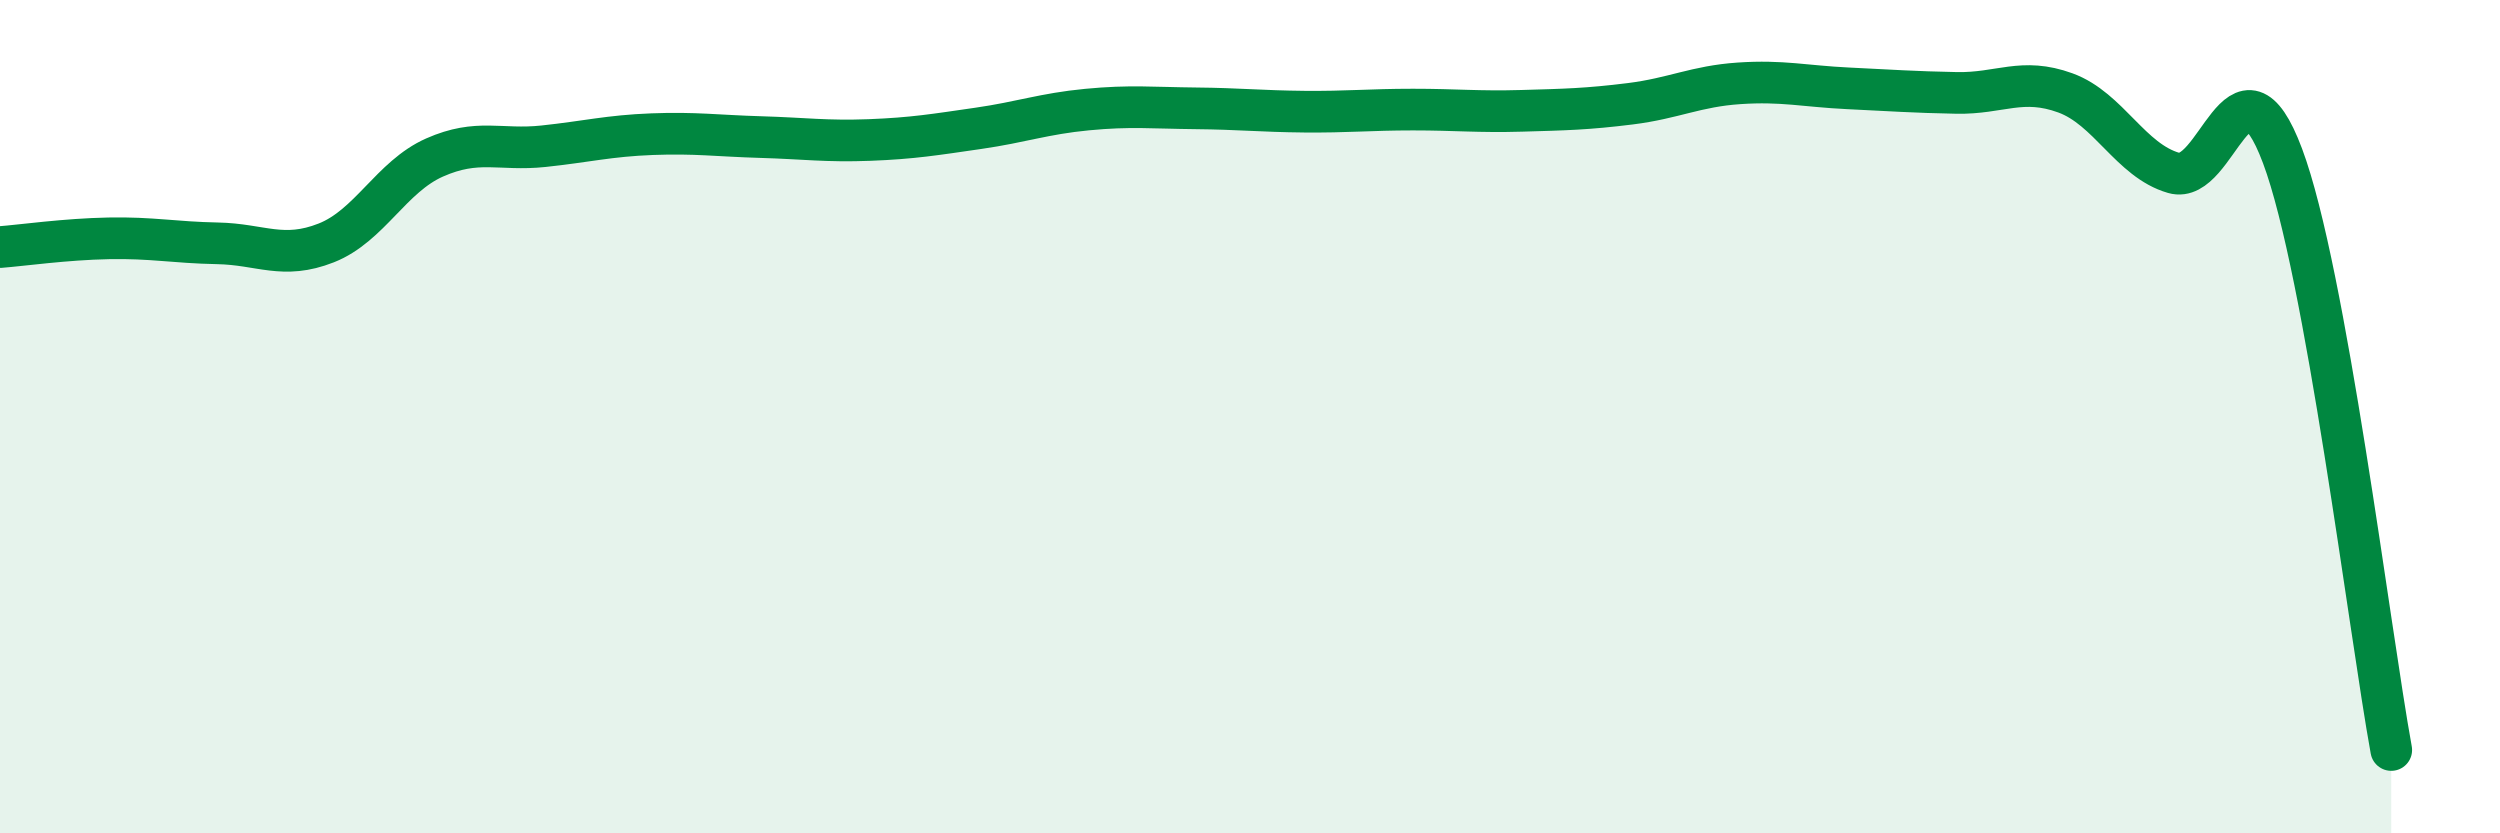
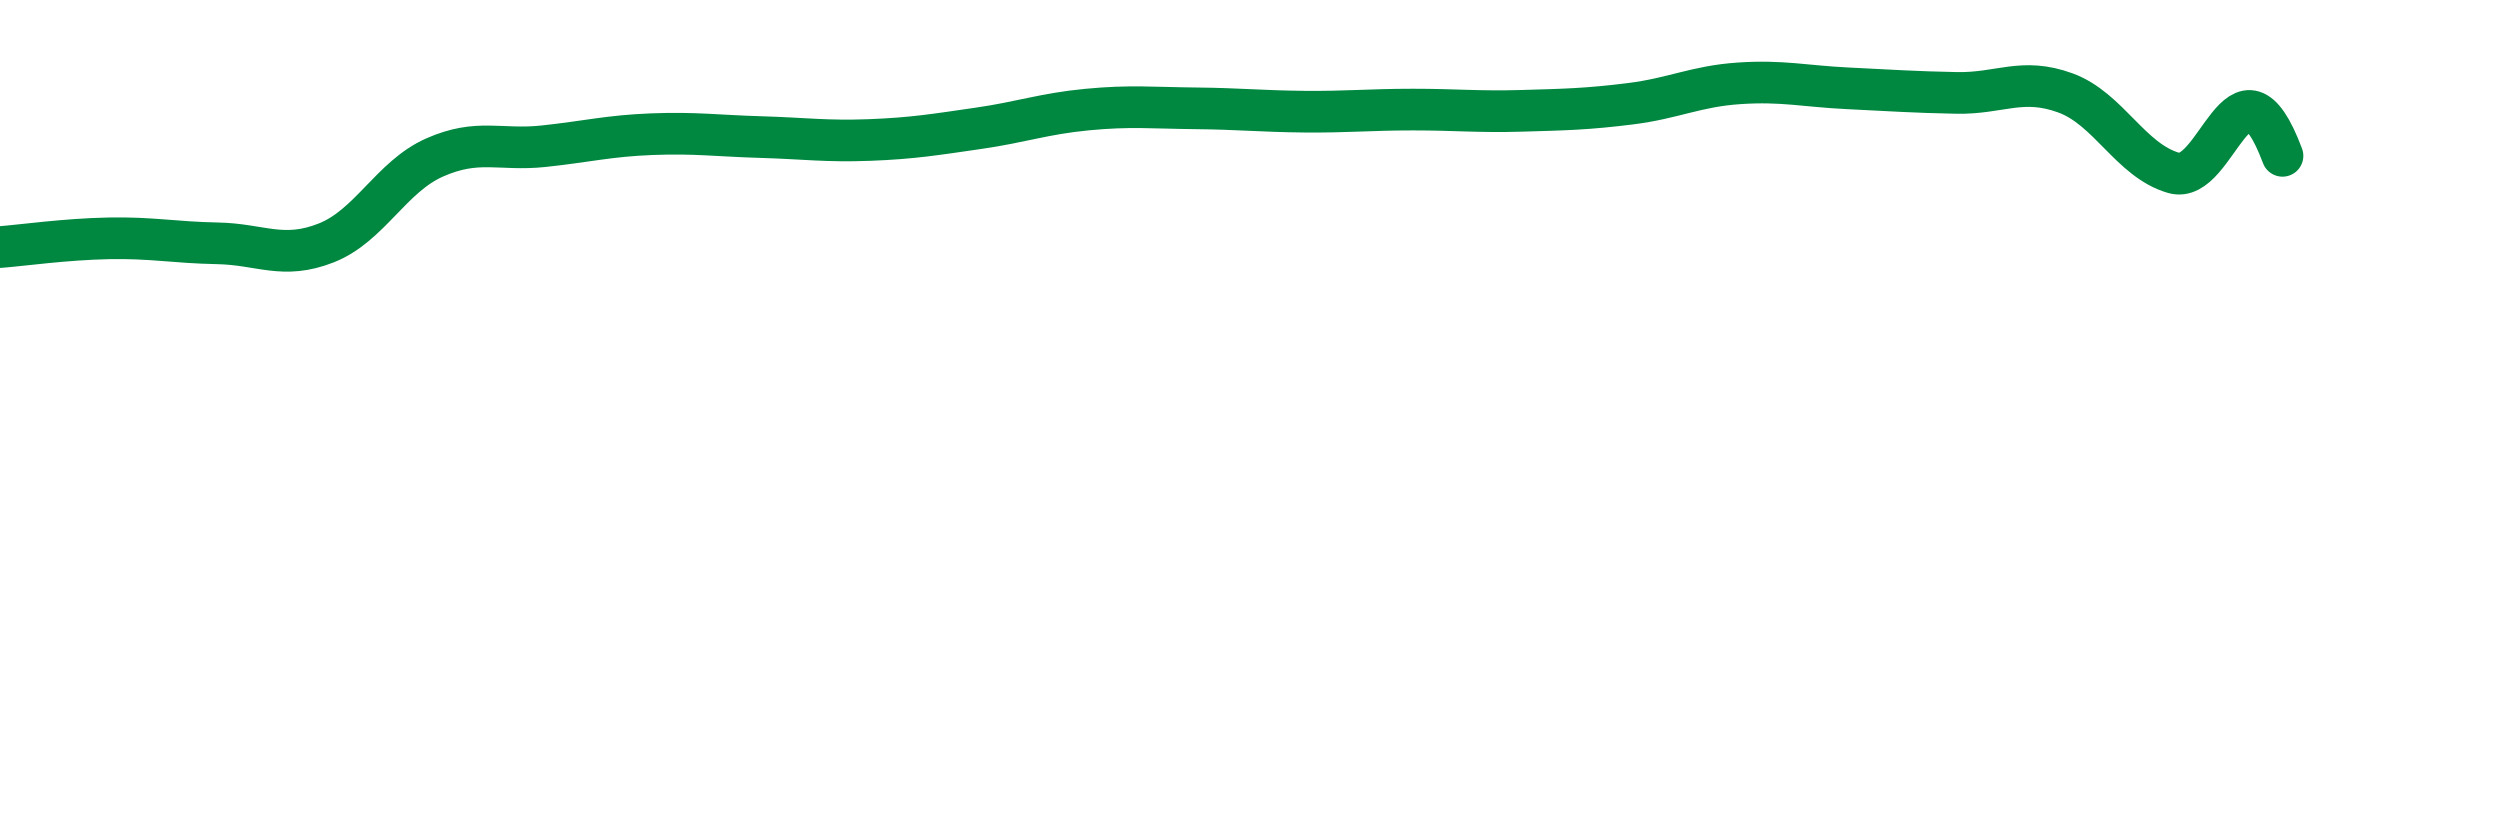
<svg xmlns="http://www.w3.org/2000/svg" width="60" height="20" viewBox="0 0 60 20">
-   <path d="M 0,5.93 C 0.52,5.89 1.57,5.74 2.61,5.72 C 3.65,5.7 4.18,5.82 5.22,5.84 C 6.26,5.86 6.79,6.24 7.83,5.83 C 8.87,5.42 9.39,4.24 10.43,3.78 C 11.47,3.32 12,3.62 13.04,3.51 C 14.08,3.4 14.61,3.26 15.65,3.22 C 16.69,3.18 17.22,3.26 18.26,3.29 C 19.3,3.32 19.83,3.4 20.87,3.36 C 21.91,3.32 22.44,3.23 23.48,3.08 C 24.52,2.93 25.05,2.73 26.09,2.63 C 27.13,2.53 27.66,2.59 28.7,2.6 C 29.74,2.61 30.26,2.67 31.3,2.68 C 32.34,2.69 32.87,2.63 33.91,2.63 C 34.95,2.63 35.48,2.69 36.52,2.66 C 37.56,2.63 38.09,2.62 39.13,2.49 C 40.17,2.36 40.7,2.07 41.74,2 C 42.78,1.93 43.31,2.07 44.35,2.12 C 45.39,2.17 45.92,2.21 46.96,2.23 C 48,2.25 48.53,1.85 49.57,2.23 C 50.61,2.61 51.13,3.85 52.17,4.15 C 53.21,4.45 53.74,0.97 54.78,3.74 C 55.82,6.51 56.87,15.15 57.39,18L57.39 20L0 20Z" fill="#008740" opacity="0.1" stroke-linecap="round" stroke-linejoin="round" />
-   <path d="M 0,5.93 C 0.52,5.89 1.57,5.74 2.61,5.72 C 3.65,5.7 4.18,5.82 5.22,5.84 C 6.26,5.86 6.79,6.24 7.83,5.83 C 8.87,5.42 9.39,4.24 10.43,3.78 C 11.47,3.32 12,3.62 13.04,3.51 C 14.08,3.4 14.61,3.26 15.65,3.22 C 16.69,3.18 17.22,3.26 18.26,3.29 C 19.3,3.32 19.83,3.4 20.87,3.36 C 21.91,3.32 22.44,3.23 23.48,3.08 C 24.52,2.93 25.05,2.73 26.09,2.63 C 27.13,2.53 27.66,2.59 28.7,2.6 C 29.74,2.61 30.26,2.67 31.3,2.68 C 32.34,2.69 32.87,2.63 33.91,2.63 C 34.95,2.63 35.48,2.69 36.52,2.66 C 37.56,2.63 38.09,2.62 39.13,2.49 C 40.17,2.36 40.7,2.07 41.74,2 C 42.78,1.93 43.31,2.07 44.35,2.12 C 45.39,2.17 45.92,2.21 46.96,2.23 C 48,2.25 48.53,1.85 49.57,2.23 C 50.61,2.61 51.13,3.85 52.17,4.15 C 53.21,4.45 53.74,0.97 54.78,3.74 C 55.82,6.51 56.87,15.15 57.39,18" stroke="#008740" stroke-width="1" fill="none" stroke-linecap="round" stroke-linejoin="round" />
+   <path d="M 0,5.93 C 0.52,5.89 1.57,5.74 2.61,5.72 C 3.65,5.7 4.18,5.82 5.22,5.84 C 6.26,5.86 6.79,6.24 7.83,5.83 C 8.87,5.42 9.39,4.24 10.43,3.78 C 11.47,3.32 12,3.62 13.04,3.51 C 14.08,3.4 14.61,3.26 15.65,3.22 C 16.69,3.18 17.22,3.26 18.26,3.29 C 19.3,3.32 19.83,3.4 20.87,3.36 C 21.91,3.32 22.44,3.23 23.48,3.08 C 24.52,2.93 25.05,2.73 26.09,2.63 C 27.13,2.53 27.66,2.59 28.7,2.6 C 29.74,2.61 30.26,2.67 31.3,2.68 C 32.34,2.69 32.87,2.63 33.91,2.63 C 34.95,2.63 35.48,2.69 36.52,2.66 C 37.56,2.63 38.09,2.62 39.13,2.49 C 40.17,2.36 40.7,2.07 41.74,2 C 42.78,1.93 43.31,2.07 44.35,2.12 C 45.39,2.17 45.92,2.21 46.96,2.23 C 48,2.25 48.53,1.85 49.57,2.23 C 50.61,2.61 51.13,3.85 52.17,4.15 C 53.21,4.45 53.74,0.97 54.78,3.74 " stroke="#008740" stroke-width="1" fill="none" stroke-linecap="round" stroke-linejoin="round" />
</svg>